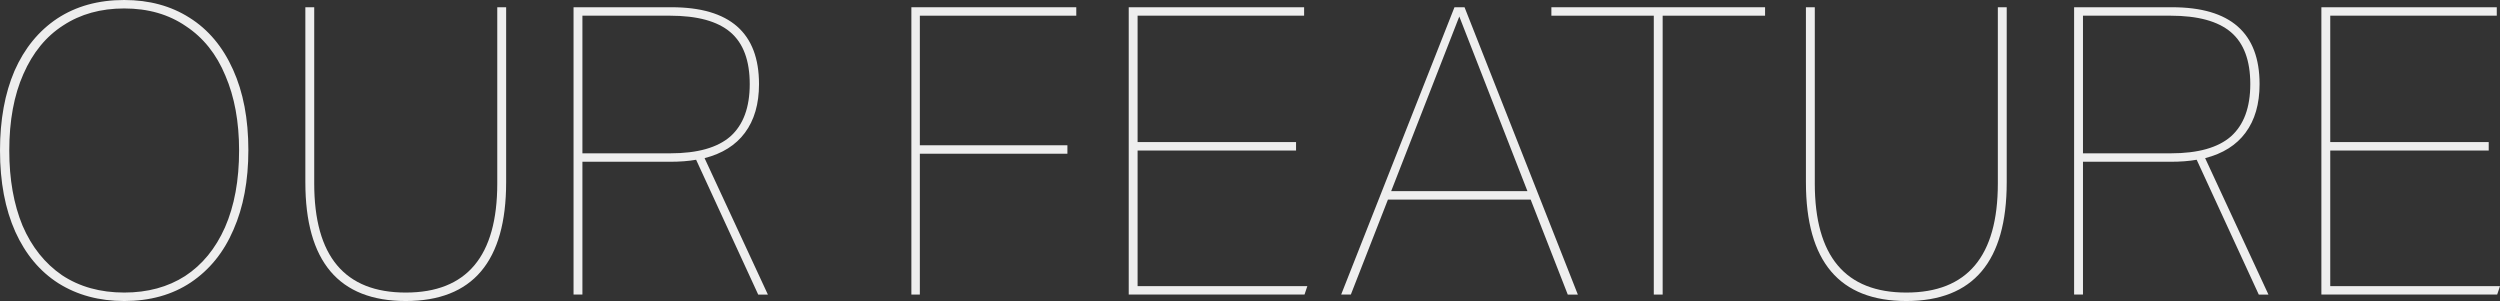
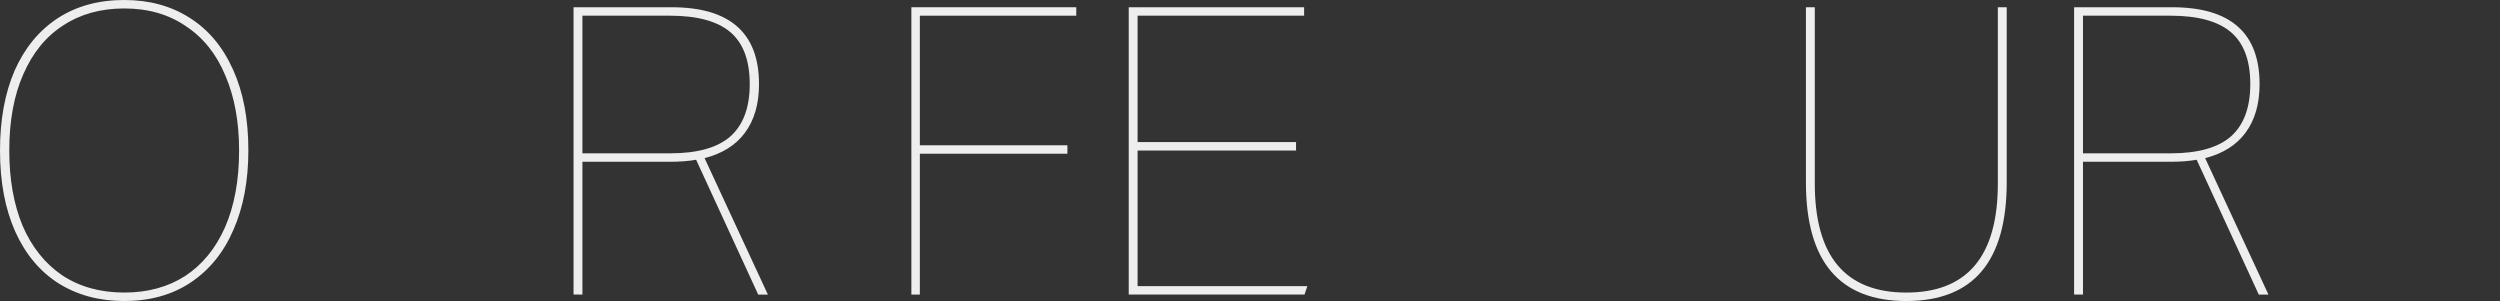
<svg xmlns="http://www.w3.org/2000/svg" id="_レイヤー_2" data-name="レイヤー 2" viewBox="0 0 776.4 93.481">
  <rect x="0" y="0" width="776.4" height="93.481" fill="#333333" stroke="none" />
  <defs>
    <style>
      .cls-1 {
        fill: #eee;
        stroke-width: 0px;
      }
    </style>
  </defs>
  <g id="text">
    <g>
      <path class="cls-1" d="M38.567,90.856c7.263,0,13.565-1.708,18.908-5.124,5.342-3.499,9.475-8.54,12.396-15.122,2.922-6.666,4.383-14.622,4.383-23.87,0-8.915-1.419-16.663-4.257-23.245-2.755-6.665-6.845-11.789-12.271-15.372-5.343-3.666-11.729-5.499-19.158-5.499-7.263,0-13.565,1.75-18.908,5.249-5.343,3.416-9.475,8.457-12.396,15.122-2.922,6.582-4.383,14.497-4.383,23.745,0,8.915,1.377,16.705,4.132,23.37,2.838,6.582,6.929,11.706,12.271,15.372,5.426,3.582,11.854,5.374,19.283,5.374ZM38.567,93.481c-7.763,0-14.567-1.833-20.41-5.499-5.76-3.666-10.226-8.998-13.398-15.997-3.172-7.082-4.758-15.497-4.758-25.245,0-9.498,1.503-17.746,4.508-24.745,3.089-6.999,7.513-12.414,13.273-16.247C23.624,1.916,30.553,0,38.567,0c7.763,0,14.525,1.833,20.285,5.499,5.843,3.666,10.351,9.04,13.523,16.122,3.172,6.999,4.758,15.33,4.758,24.995,0,9.498-1.545,17.746-4.633,24.745-3.005,6.999-7.43,12.456-13.273,16.372-5.76,3.832-12.647,5.749-20.661,5.749Z" />
-       <path class="cls-1" d="M154.433,2.25h2.755v54.364c0,24.578-10.393,36.868-31.179,36.868s-31.179-12.289-31.179-36.868V2.25h2.755v54.739c0,22.579,9.474,33.868,28.424,33.868s28.424-11.29,28.424-33.868V2.25Z" />
      <path class="cls-1" d="M208.171,47.615c8.431,0,14.65-1.75,18.657-5.249,4.007-3.583,6.01-8.998,6.01-16.247,0-7.332-2.003-12.706-6.01-16.122-4.007-3.416-10.268-5.124-18.782-5.124h-27.172v42.741h27.297ZM235.468,91.481l-19.283-41.867c-2.337.417-5.051.625-8.139.625h-27.172v41.242h-2.755V2.25h30.428c18.114,0,27.172,7.957,27.172,23.87,0,6.165-1.461,11.206-4.383,15.122-2.838,3.833-7.012,6.457-12.522,7.873l19.659,42.367h-3.005Z" />
      <polygon class="cls-1" points="285.666 47.74 285.666 91.481 283.037 91.481 283.037 2.25 334.25 2.25 334.25 4.874 285.666 4.874 285.666 45.116 331.495 45.116 331.495 47.74 285.666 47.74" />
      <polygon class="cls-1" points="350.537 91.481 350.537 2.25 405.006 2.25 405.006 4.874 353.291 4.874 353.291 44.116 402.501 44.116 402.501 46.74 353.291 46.74 353.291 88.857 406.007 88.857 405.131 91.481 350.537 91.481" />
-       <path class="cls-1" d="M453.2,5.124l-21.162,54.239h42.323l-21.162-54.239ZM486.884,91.481l-11.52-29.494h-44.327l-11.52,29.494h-3.005L451.698,2.25h3.13l35.186,89.232h-3.13Z" />
-       <polygon class="cls-1" points="513.601 91.481 513.601 4.874 481.796 4.874 481.796 2.25 548.16 2.25 548.16 4.874 516.355 4.874 516.355 91.481 513.601 91.481" />
      <path class="cls-1" d="M620.45,2.25h2.755v54.364c0,24.578-10.393,36.868-31.179,36.868s-31.179-12.289-31.179-36.868V2.25h2.755v54.739c0,22.579,9.475,33.868,28.424,33.868s28.424-11.29,28.424-33.868V2.25Z" />
      <path class="cls-1" d="M674.185,47.615c8.433,0,14.65-1.75,18.657-5.249,4.007-3.583,6.01-8.998,6.01-16.247,0-7.332-2.003-12.706-6.01-16.122-4.007-3.416-10.268-5.124-18.783-5.124h-27.172v42.741h27.297ZM701.483,91.481l-19.283-41.867c-2.335.417-5.046.625-8.139.625h-27.172v41.242h-2.755V2.25h30.428c18.119,0,27.172,7.957,27.172,23.87,0,6.165-1.459,11.206-4.383,15.122-2.836,3.833-7.012,6.457-12.522,7.873l19.659,42.367h-3.005Z" />
-       <polygon class="cls-1" points="720.929 91.481 720.929 2.25 775.398 2.25 775.398 4.874 723.683 4.874 723.683 44.116 772.894 44.116 772.894 46.74 723.683 46.74 723.683 88.857 776.4 88.857 775.523 91.481 720.929 91.481" />
    </g>
  </g>
</svg>